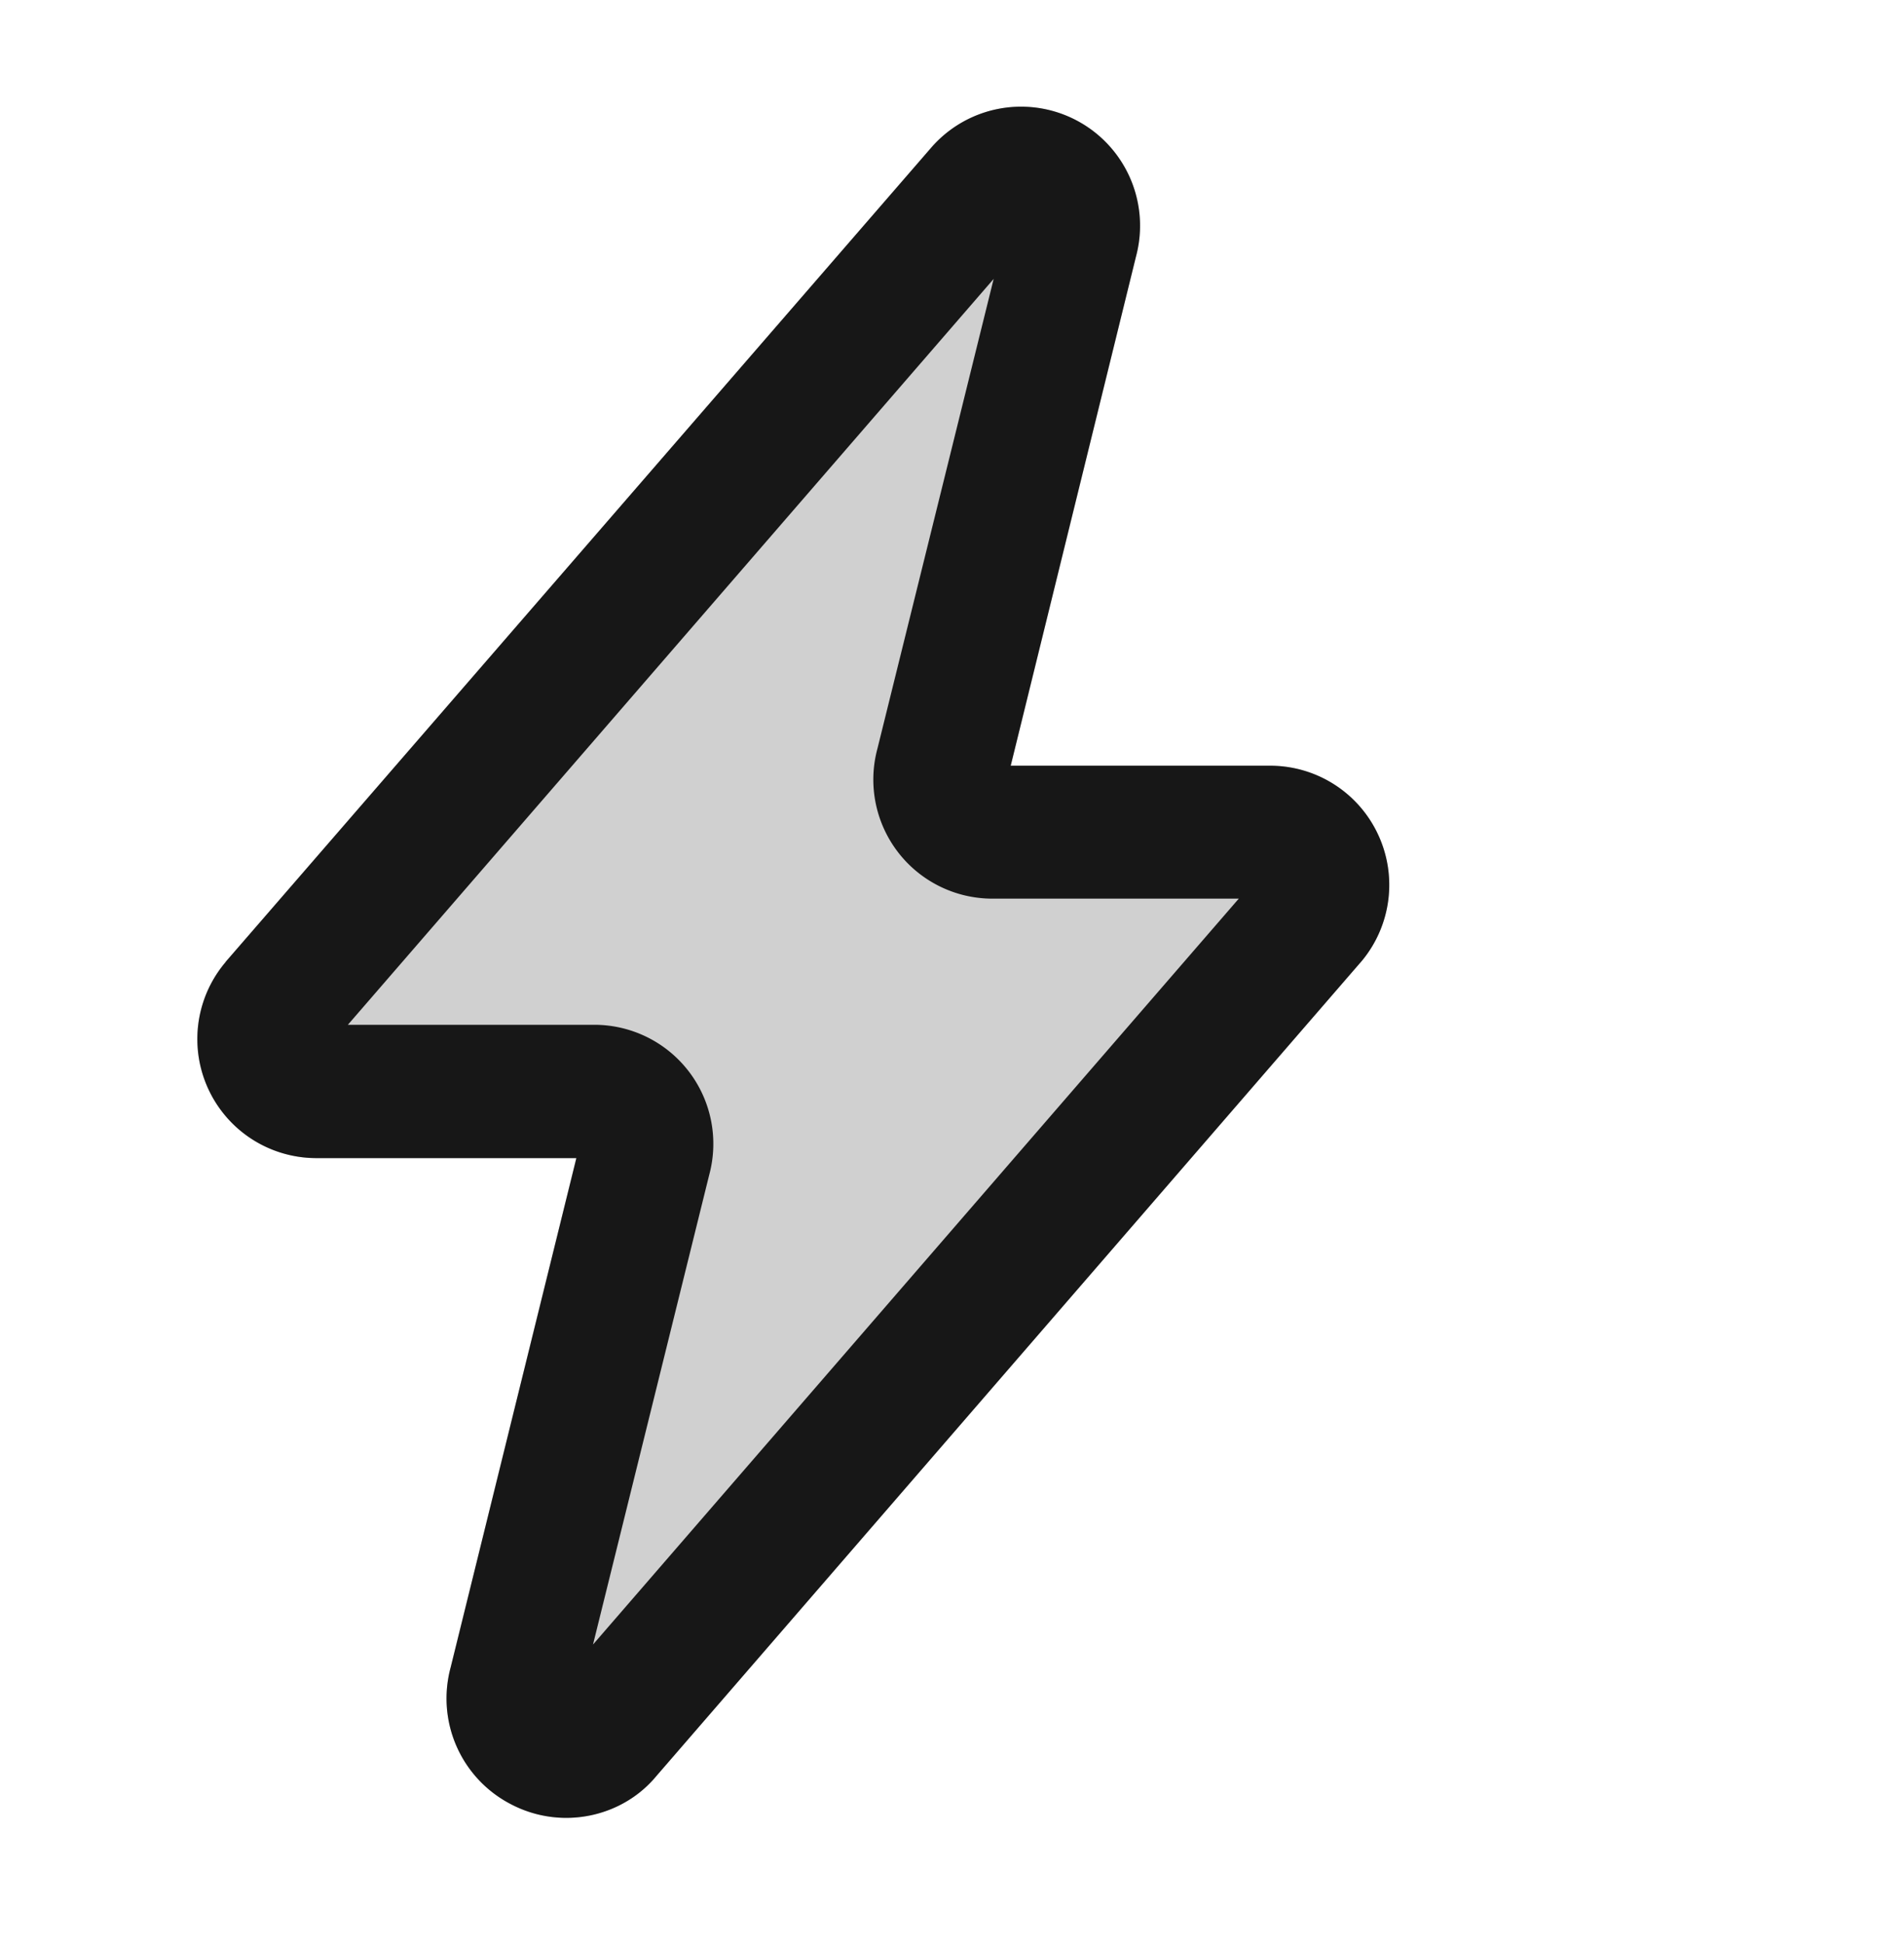
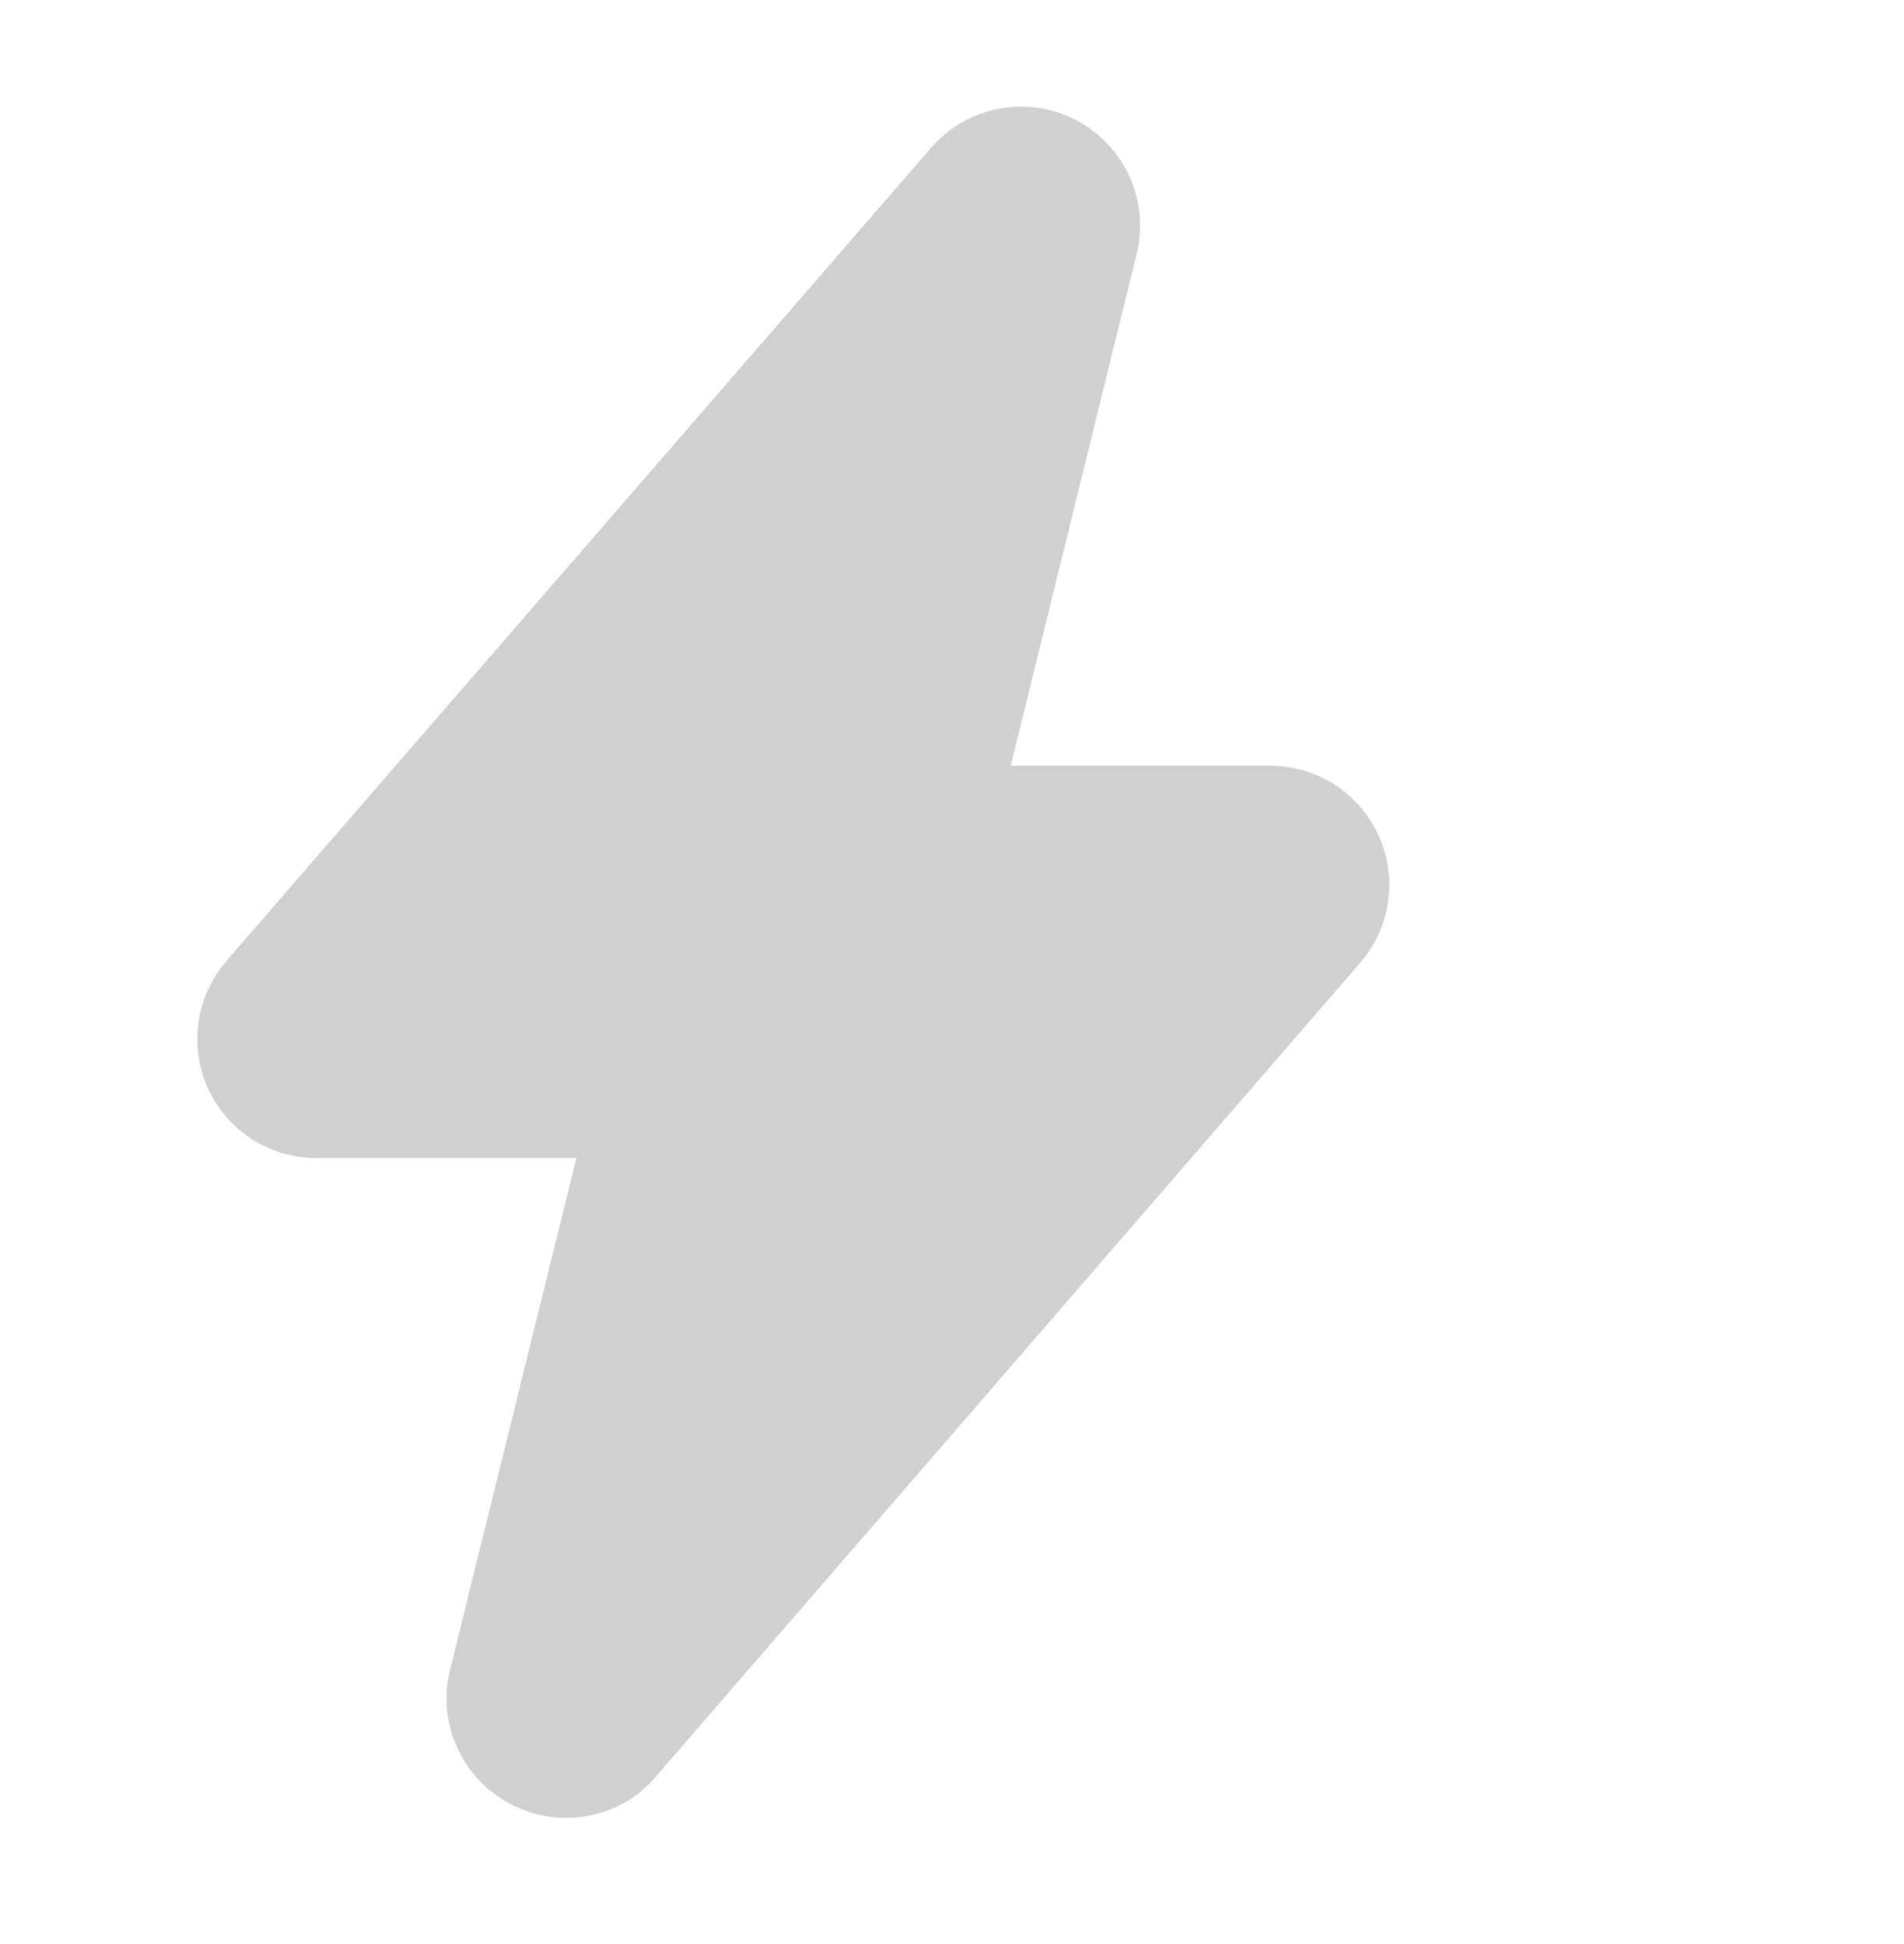
<svg xmlns="http://www.w3.org/2000/svg" width="48" height="49" fill="none">
  <g fill="#171717">
    <path d="M34.73 21.01A3 3 0 0 0 32 19.3h-6.52l3.16-12.84a3 3 0 0 0-5.18-2.72L5.7 24.23l-.03.04A3 3 0 0 0 8 29.19h6.53l-3.17 12.84a3 3 0 0 0 1.53 3.45 3 3 0 0 0 2.65.06q.6-.28 1.02-.79l17.78-20.54a3 3 0 0 0 .39-3.2" opacity=".2" />
-     <path d="M34.73 21.01A3 3 0 0 0 32 19.3h-6.52l3.16-12.84a3 3 0 0 0-5.18-2.72L5.7 24.23l-.03.04A3 3 0 0 0 8 29.19h6.53l-3.17 12.84a3 3 0 0 0 1.53 3.45 3 3 0 0 0 2.65.06q.6-.28 1.02-.79l17.78-20.54a3 3 0 0 0 .39-3.2M14.95 41.45l2.93-11.84A3 3 0 0 0 15 25.83H8.77l16.28-18.8-2.93 11.84A3 3 0 0 0 25 22.65h6.23z" />
  </g>
</svg>